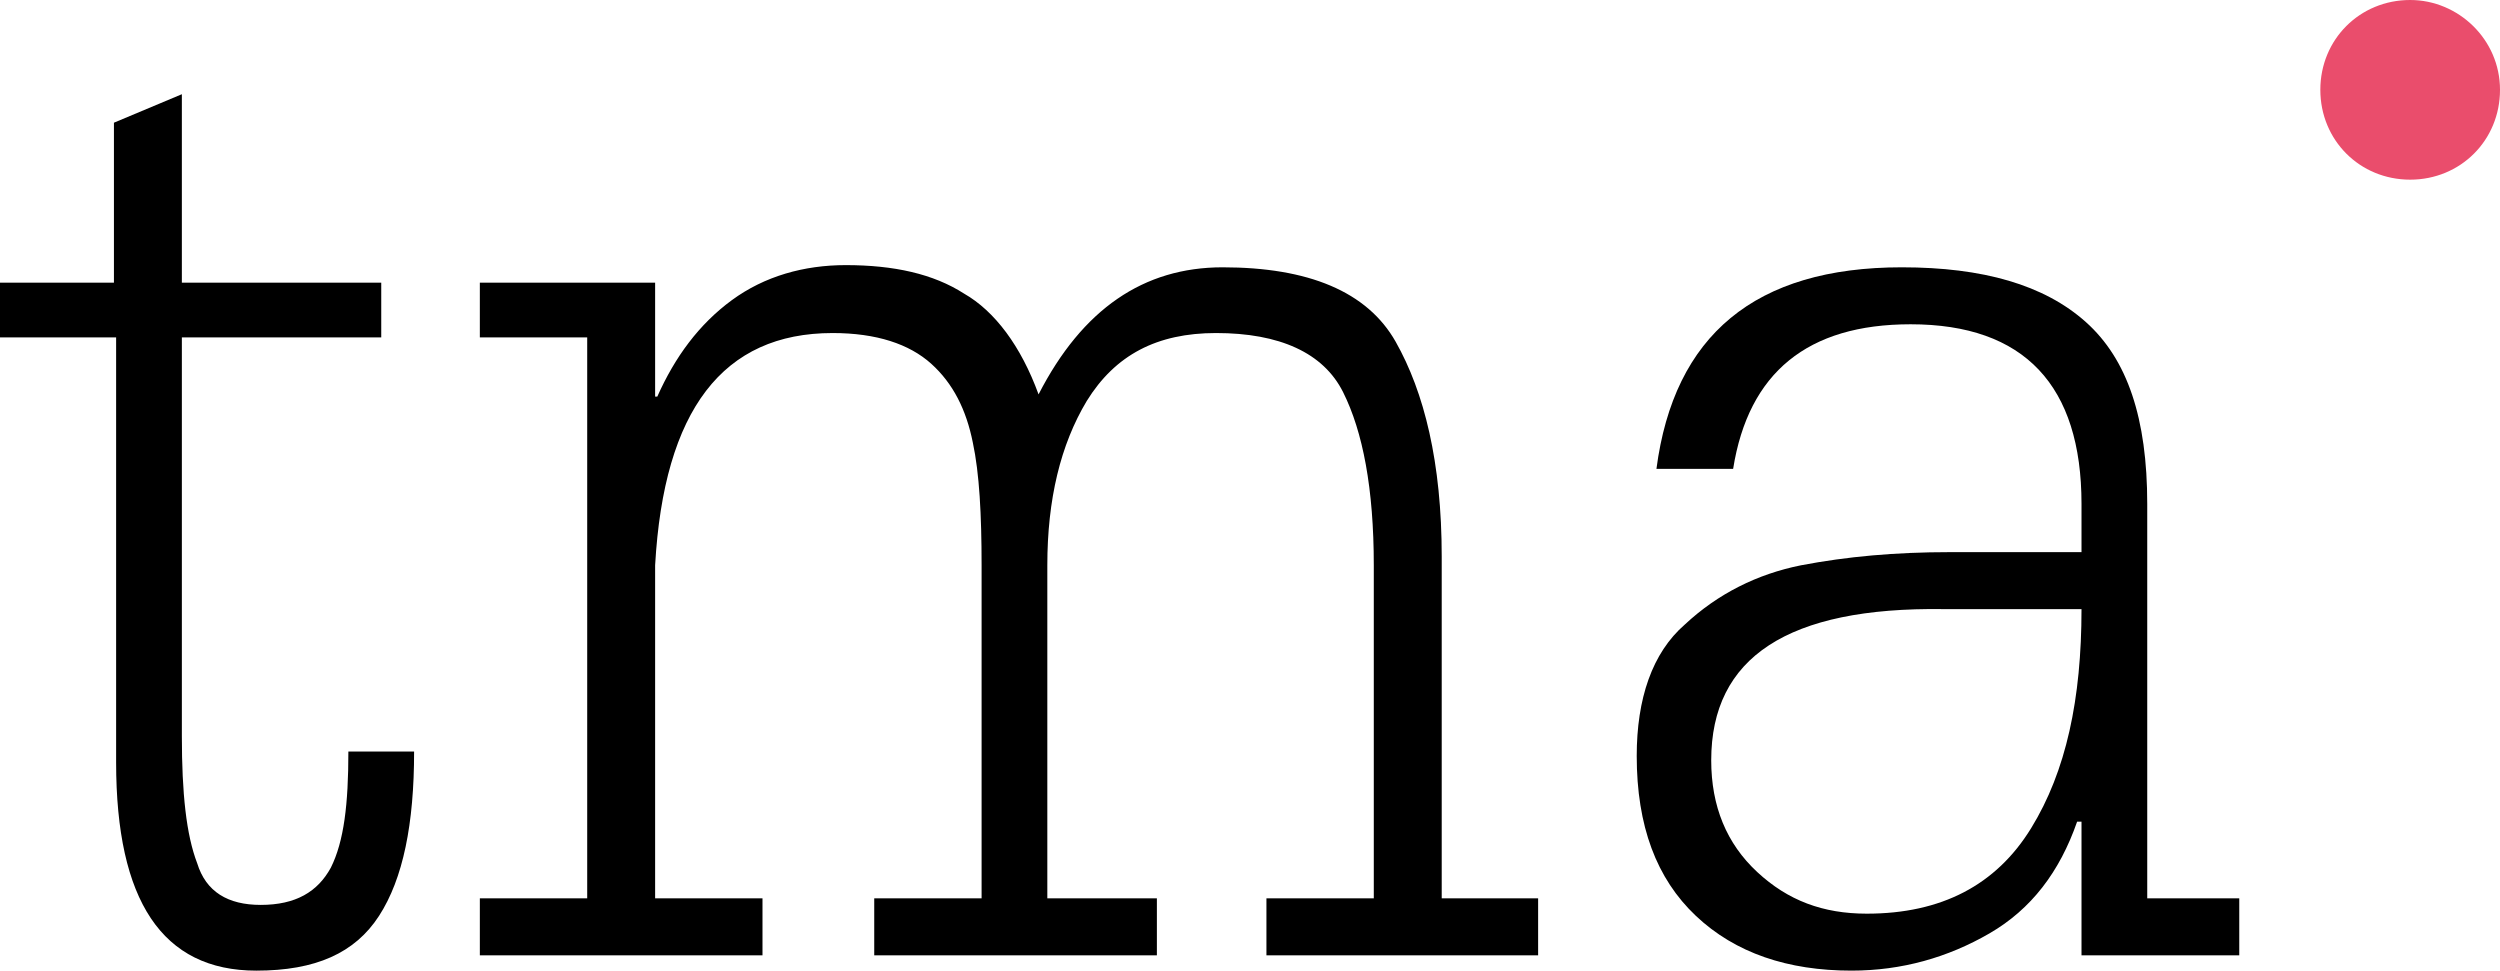
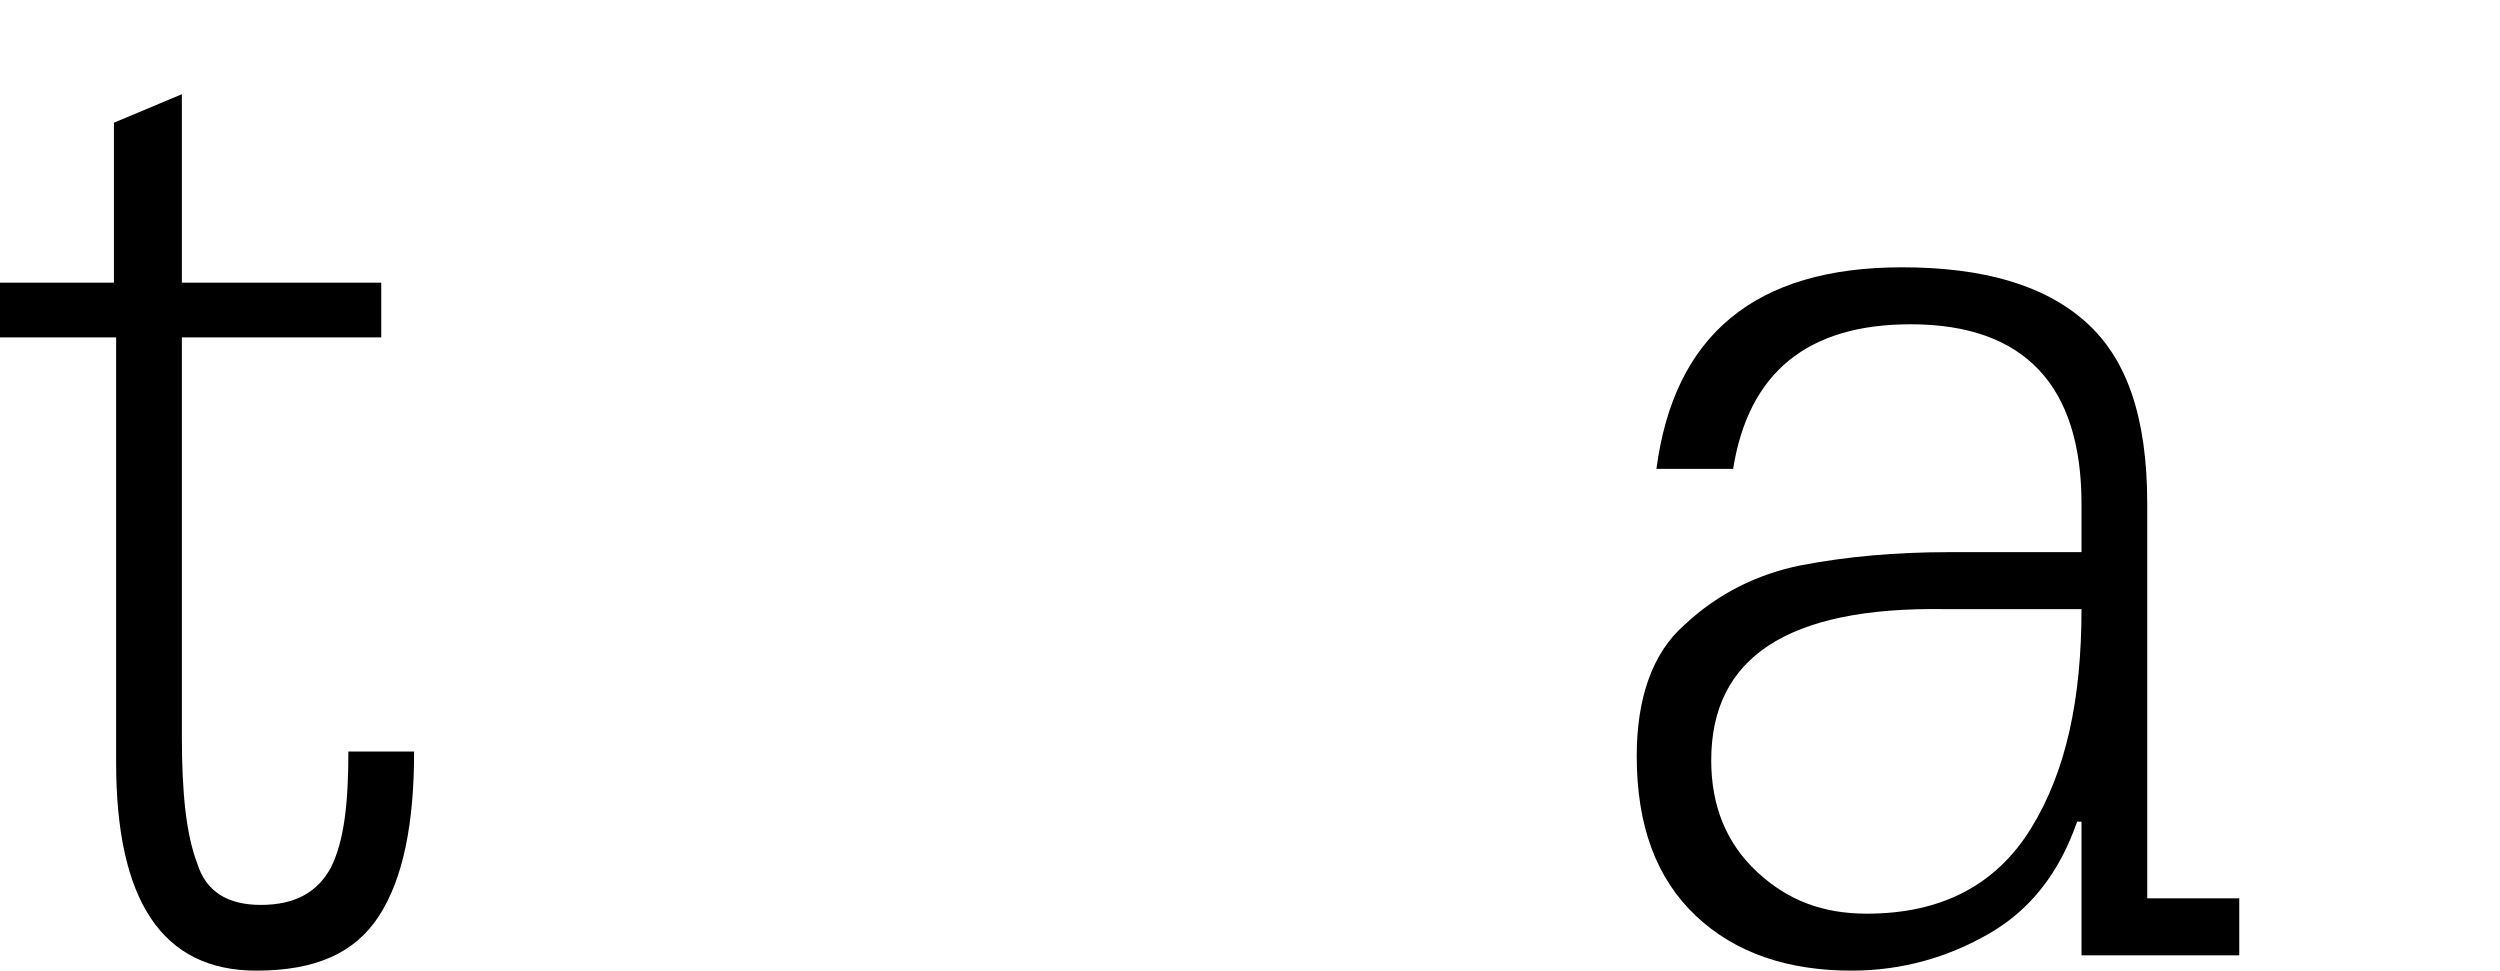
<svg xmlns="http://www.w3.org/2000/svg" version="1.1" id="home" x="0px" y="0px" viewBox="0 0 114.1 44.3" style="enable-background:new 0 0 114.1 44.3;" xml:space="preserve">
  <style type="text/css">
	.st0{fill:#EA4D6C;}
</style>
-   <path class="st0" d="M114.1,4.1c0,2.3-1.8,4.1-4.1,4.1c-2.3,0-4.1-1.8-4.1-4.1S107.7,0,110,0C112.2,0,114.1,1.8,114.1,4.1z" />
  <path d="M17.4,12.9v2.5H8.3v18.2c0,2.6,0.2,4.5,0.7,5.8c0.4,1.3,1.4,1.9,2.9,1.9c1.6,0,2.6-0.6,3.2-1.7c0.6-1.2,0.8-2.9,0.8-5.3h3  c0,3.3-0.5,5.8-1.6,7.5s-2.9,2.5-5.6,2.5c-4.3,0-6.4-3.2-6.4-9.5V15.4H0v-2.5h5.2V5.6l3.1-1.3v8.6C8.3,12.9,17.4,12.9,17.4,12.9z" />
-   <path d="M21.9,43.6V41h4.9V15.4h-4.9v-2.5h8v5.2H30c0.8-1.8,1.9-3.3,3.4-4.4c1.5-1.1,3.3-1.6,5.2-1.6c2.2,0,4,0.4,5.4,1.3  c1.4,0.8,2.6,2.4,3.4,4.6c2-3.9,4.8-5.8,8.4-5.8c3.9,0,6.6,1.1,7.9,3.4s2.1,5.5,2.1,9.8V41h4.4v2.6H57.8V41h4.9V25.8  c0-3.5-0.5-6.1-1.4-7.9s-2.9-2.7-5.8-2.7c-2.7,0-4.6,1-5.9,3.1c-1.2,2-1.8,4.5-1.8,7.5V41h5v2.6H39.9V41h4.9V25.8  c0-2.3-0.1-4.2-0.4-5.6c-0.3-1.5-0.9-2.7-1.9-3.6S40,15.2,38,15.2c-5,0-7.7,3.5-8.1,10.6V41h4.9v2.6H21.9z" />
  <path d="M95,43.6v-6.1h-0.2c-0.8,2.3-2.1,4-4,5.1s-4,1.7-6.3,1.7c-2.9,0-5.3-0.8-7.1-2.5c-1.8-1.7-2.7-4.1-2.7-7.3  c0-2.6,0.7-4.7,2.2-6c1.5-1.4,3.3-2.3,5.3-2.7c2.1-0.4,4.3-0.6,6.8-0.6h6V23c0-5.4-2.6-8.2-7.8-8.2c-4.7,0-7.4,2.2-8.1,6.6h-3.5  c0.8-6.1,4.5-9.2,11.2-9.2c3.7,0,6.5,0.8,8.4,2.5S98,19.1,98,23v18h4.2v2.6H95z M78.1,34.7c0,2.1,0.7,3.8,2.1,5.1s3,1.9,5,1.9  c3.4,0,5.9-1.3,7.5-3.9c1.6-2.6,2.3-5.9,2.3-10h-6.3C81.6,27.7,78.1,30,78.1,34.7z" />
</svg>